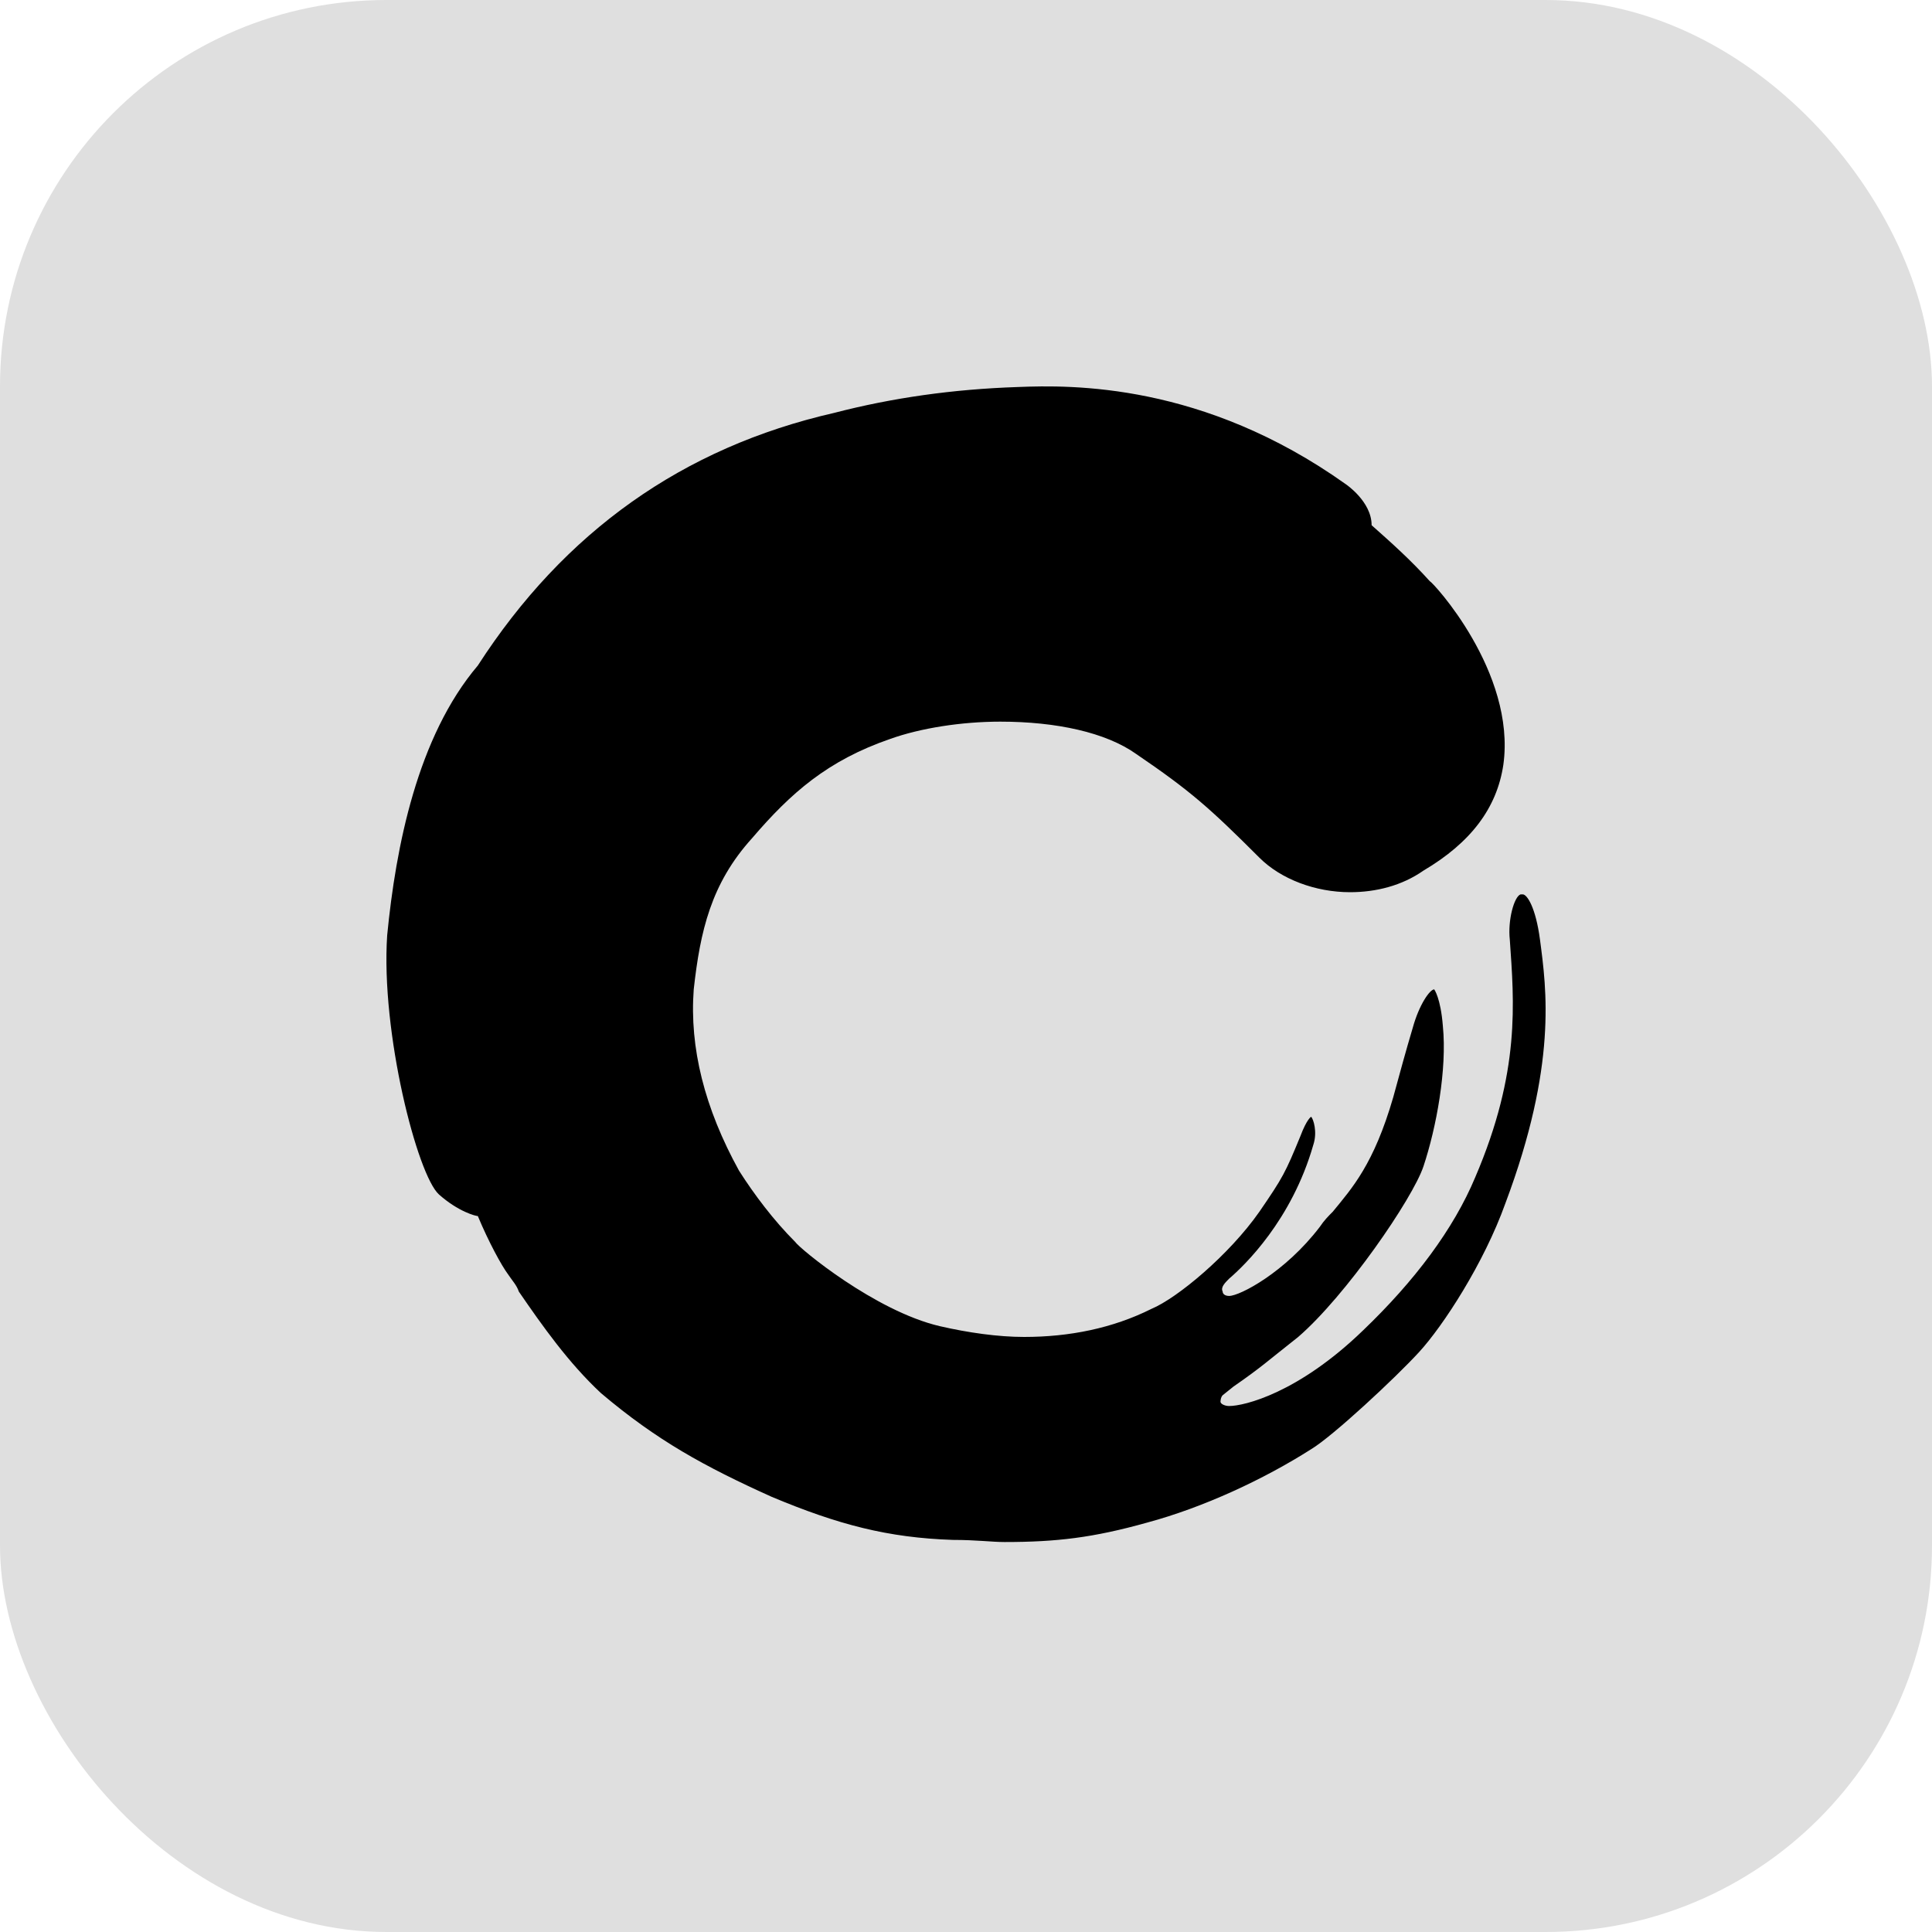
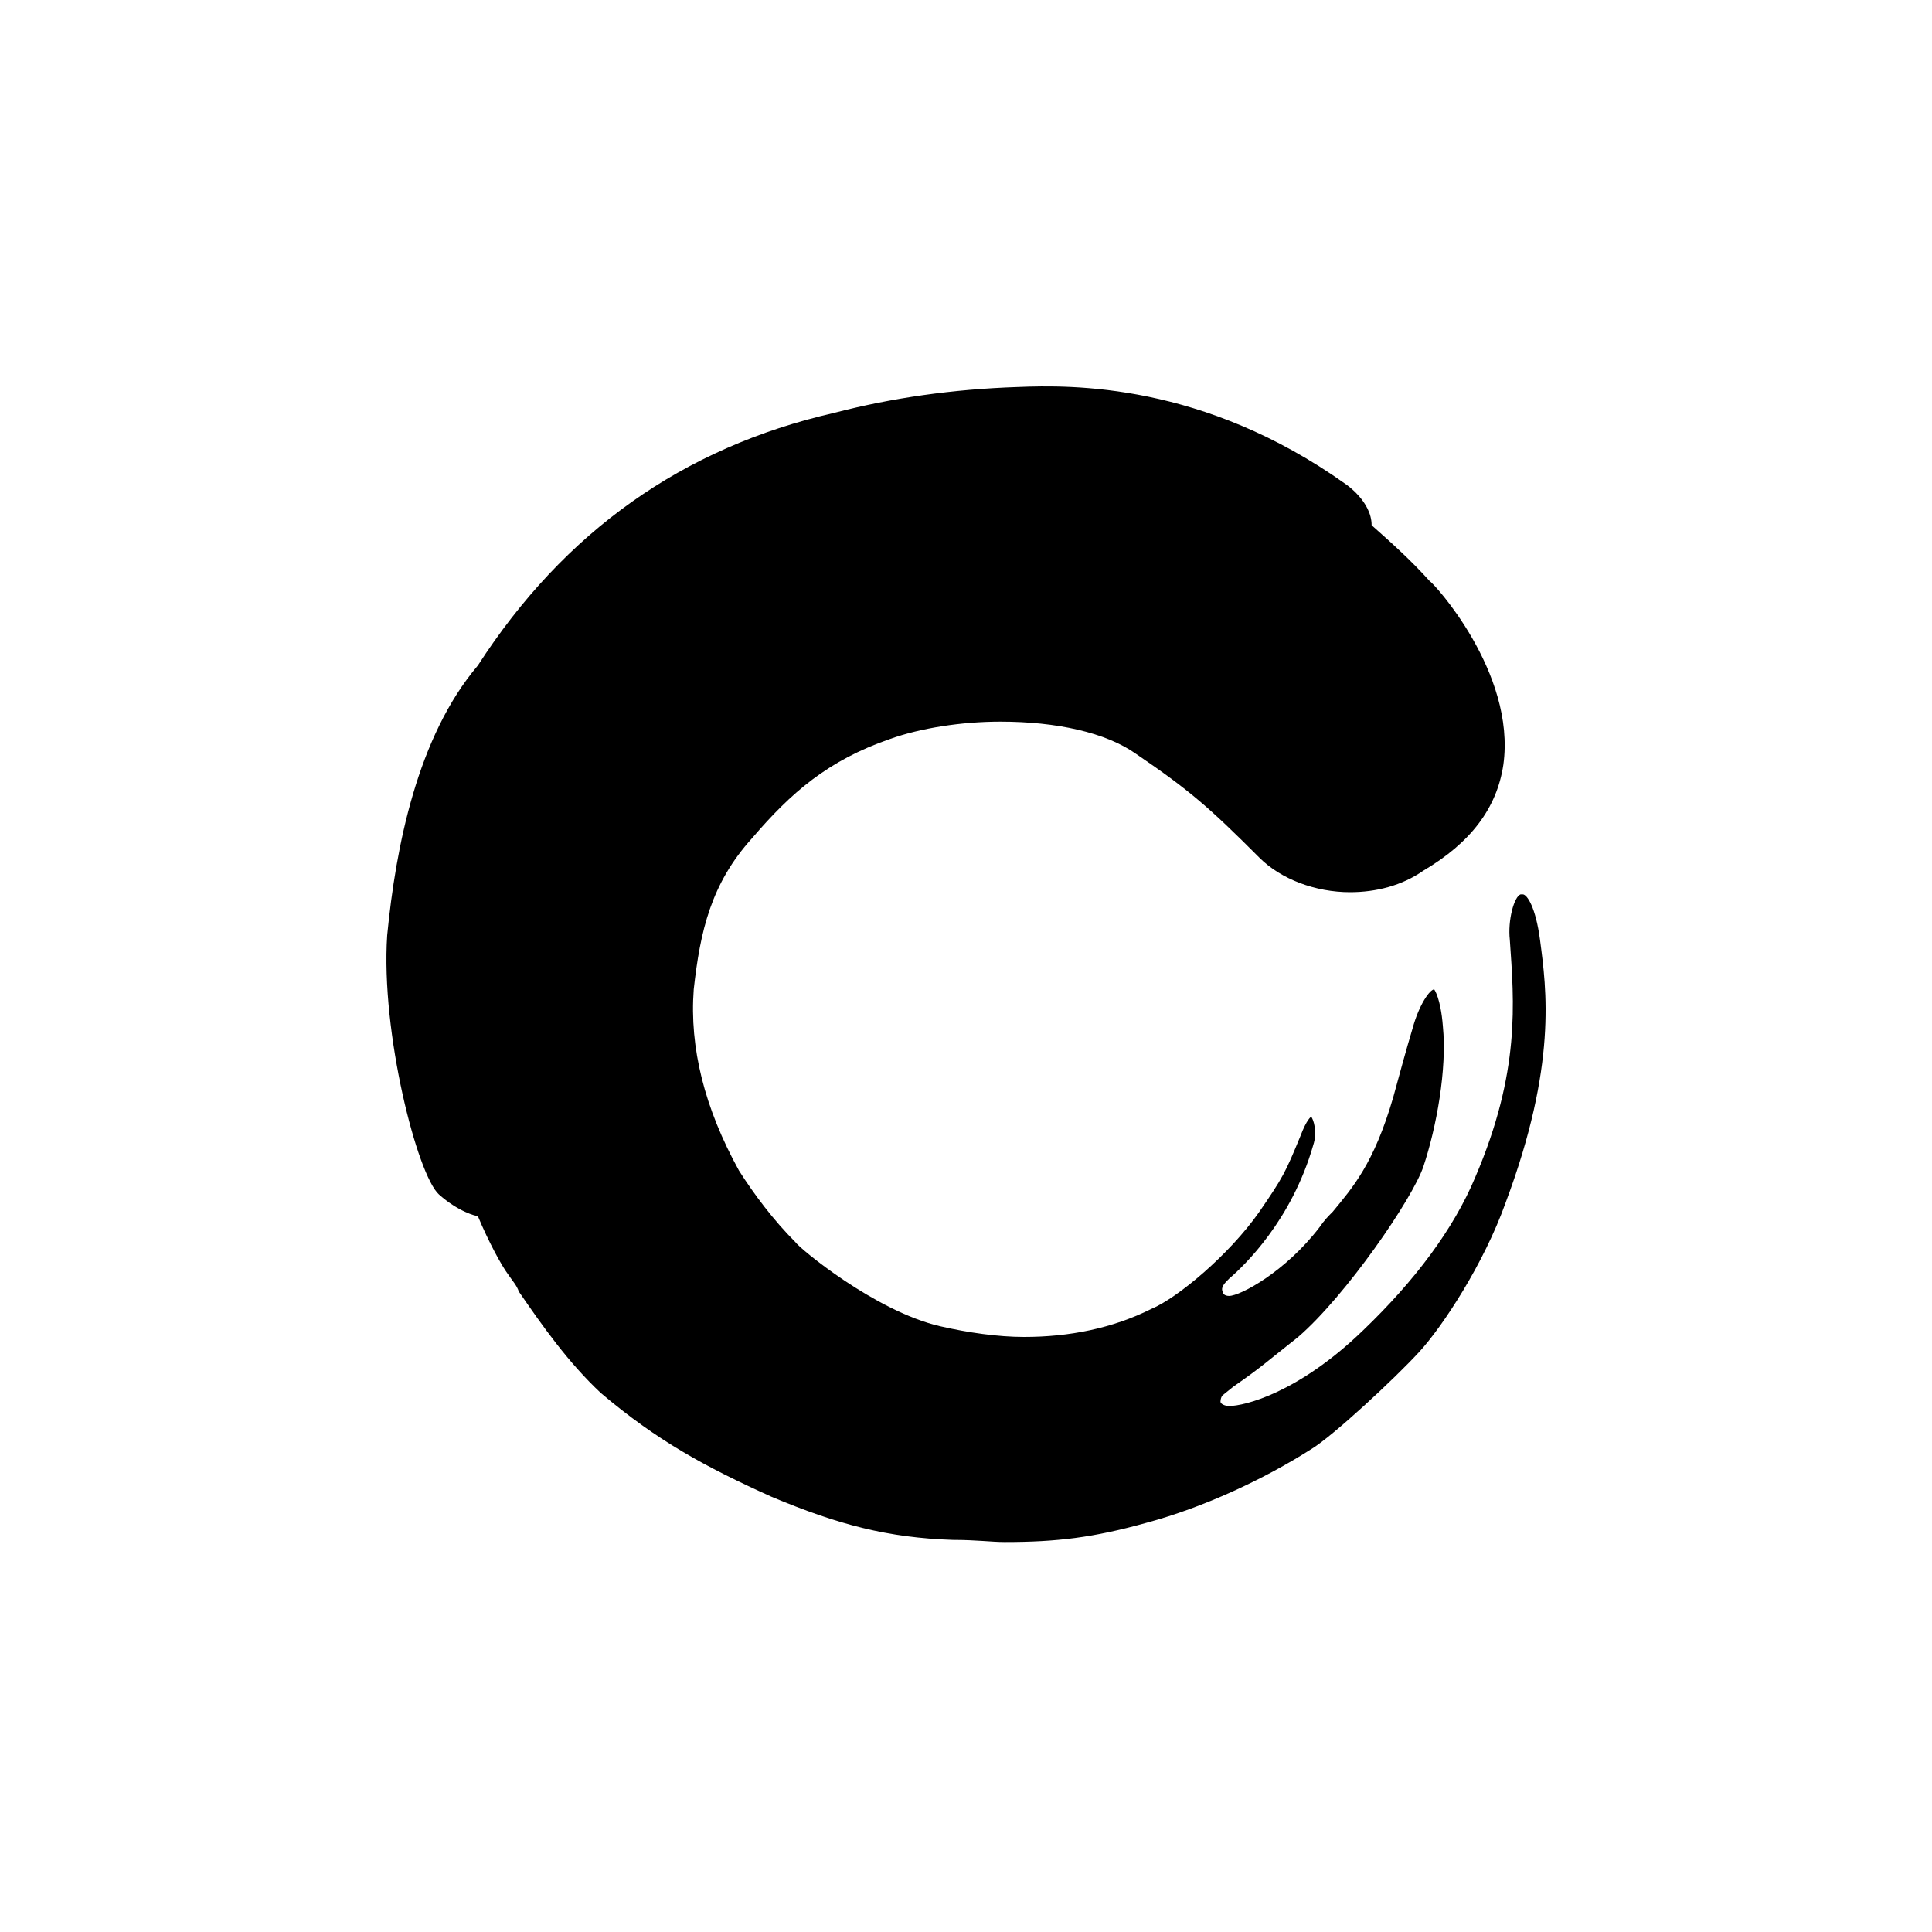
<svg xmlns="http://www.w3.org/2000/svg" width="40" height="40" viewBox="0 0 40 40" fill="none">
-   <rect width="40" height="40" rx="8" fill="#DFDFDF" />
  <path d="M31.884 19.456C31.795 18.785 31.616 18.517 31.527 18.517H31.482C31.348 18.562 31.214 19.053 31.259 19.456C31.348 20.752 31.482 22.182 30.544 24.372C30.096 25.445 29.292 26.518 28.219 27.546C26.878 28.842 25.761 29.11 25.448 29.11C25.358 29.11 25.269 29.066 25.269 29.021C25.269 29.021 25.269 28.932 25.314 28.887L25.537 28.708C26.118 28.306 26.253 28.172 26.878 27.68C27.862 26.831 29.247 24.819 29.471 24.149C29.739 23.344 29.962 22.137 29.873 21.244C29.828 20.663 29.694 20.484 29.694 20.484C29.605 20.484 29.381 20.797 29.247 21.288C29.113 21.735 28.979 22.227 28.845 22.719C28.443 24.104 27.996 24.596 27.593 25.088C27.504 25.177 27.415 25.266 27.325 25.401C26.61 26.339 25.671 26.831 25.448 26.831C25.358 26.831 25.314 26.786 25.314 26.741C25.269 26.652 25.358 26.563 25.448 26.473C25.761 26.205 26.744 25.266 27.191 23.702C27.28 23.434 27.191 23.166 27.146 23.121C27.146 23.121 27.057 23.166 26.923 23.523C26.61 24.283 26.565 24.372 26.074 25.088C25.448 25.982 24.375 26.875 23.839 27.099C23.034 27.501 22.14 27.68 21.202 27.68C20.665 27.68 20.039 27.591 19.458 27.457C18.117 27.144 16.553 25.848 16.464 25.713C16.017 25.266 15.614 24.73 15.301 24.238C14.586 22.942 14.273 21.691 14.363 20.484C14.497 19.277 14.72 18.294 15.57 17.355C16.374 16.416 17.134 15.746 18.43 15.299C19.056 15.075 19.905 14.941 20.71 14.941C21.872 14.941 22.9 15.165 23.526 15.612C24.643 16.372 25.046 16.729 26.074 17.757C26.521 18.204 27.236 18.472 27.951 18.472C28.487 18.472 29.024 18.338 29.471 18.025C30.454 17.444 30.991 16.729 31.125 15.835C31.393 13.913 29.649 12.036 29.605 12.036C29.203 11.589 28.8 11.231 28.398 10.874C28.398 10.382 27.862 10.024 27.862 10.024C24.912 7.924 22.185 7.968 21.067 8.013C19.727 8.058 18.475 8.236 17.268 8.549C14.139 9.264 11.681 11.008 9.893 13.779C8.641 15.254 8.194 17.534 8.016 19.366C7.882 21.378 8.641 24.328 9.088 24.73C9.491 25.088 9.848 25.177 9.893 25.177C10.116 25.713 10.385 26.205 10.519 26.384C10.608 26.518 10.697 26.607 10.742 26.741C11.234 27.457 11.77 28.216 12.441 28.842C13.603 29.826 14.586 30.362 15.972 30.988C17.358 31.569 18.386 31.837 19.727 31.882C20.218 31.882 20.531 31.926 20.799 31.926C21.872 31.926 22.632 31.837 23.749 31.524C24.912 31.211 26.163 30.63 27.146 30.004C27.593 29.736 28.89 28.529 29.381 27.993C29.873 27.457 30.722 26.16 31.169 24.909C32.242 22.048 32.019 20.484 31.884 19.456Z" fill="black" />
</svg>